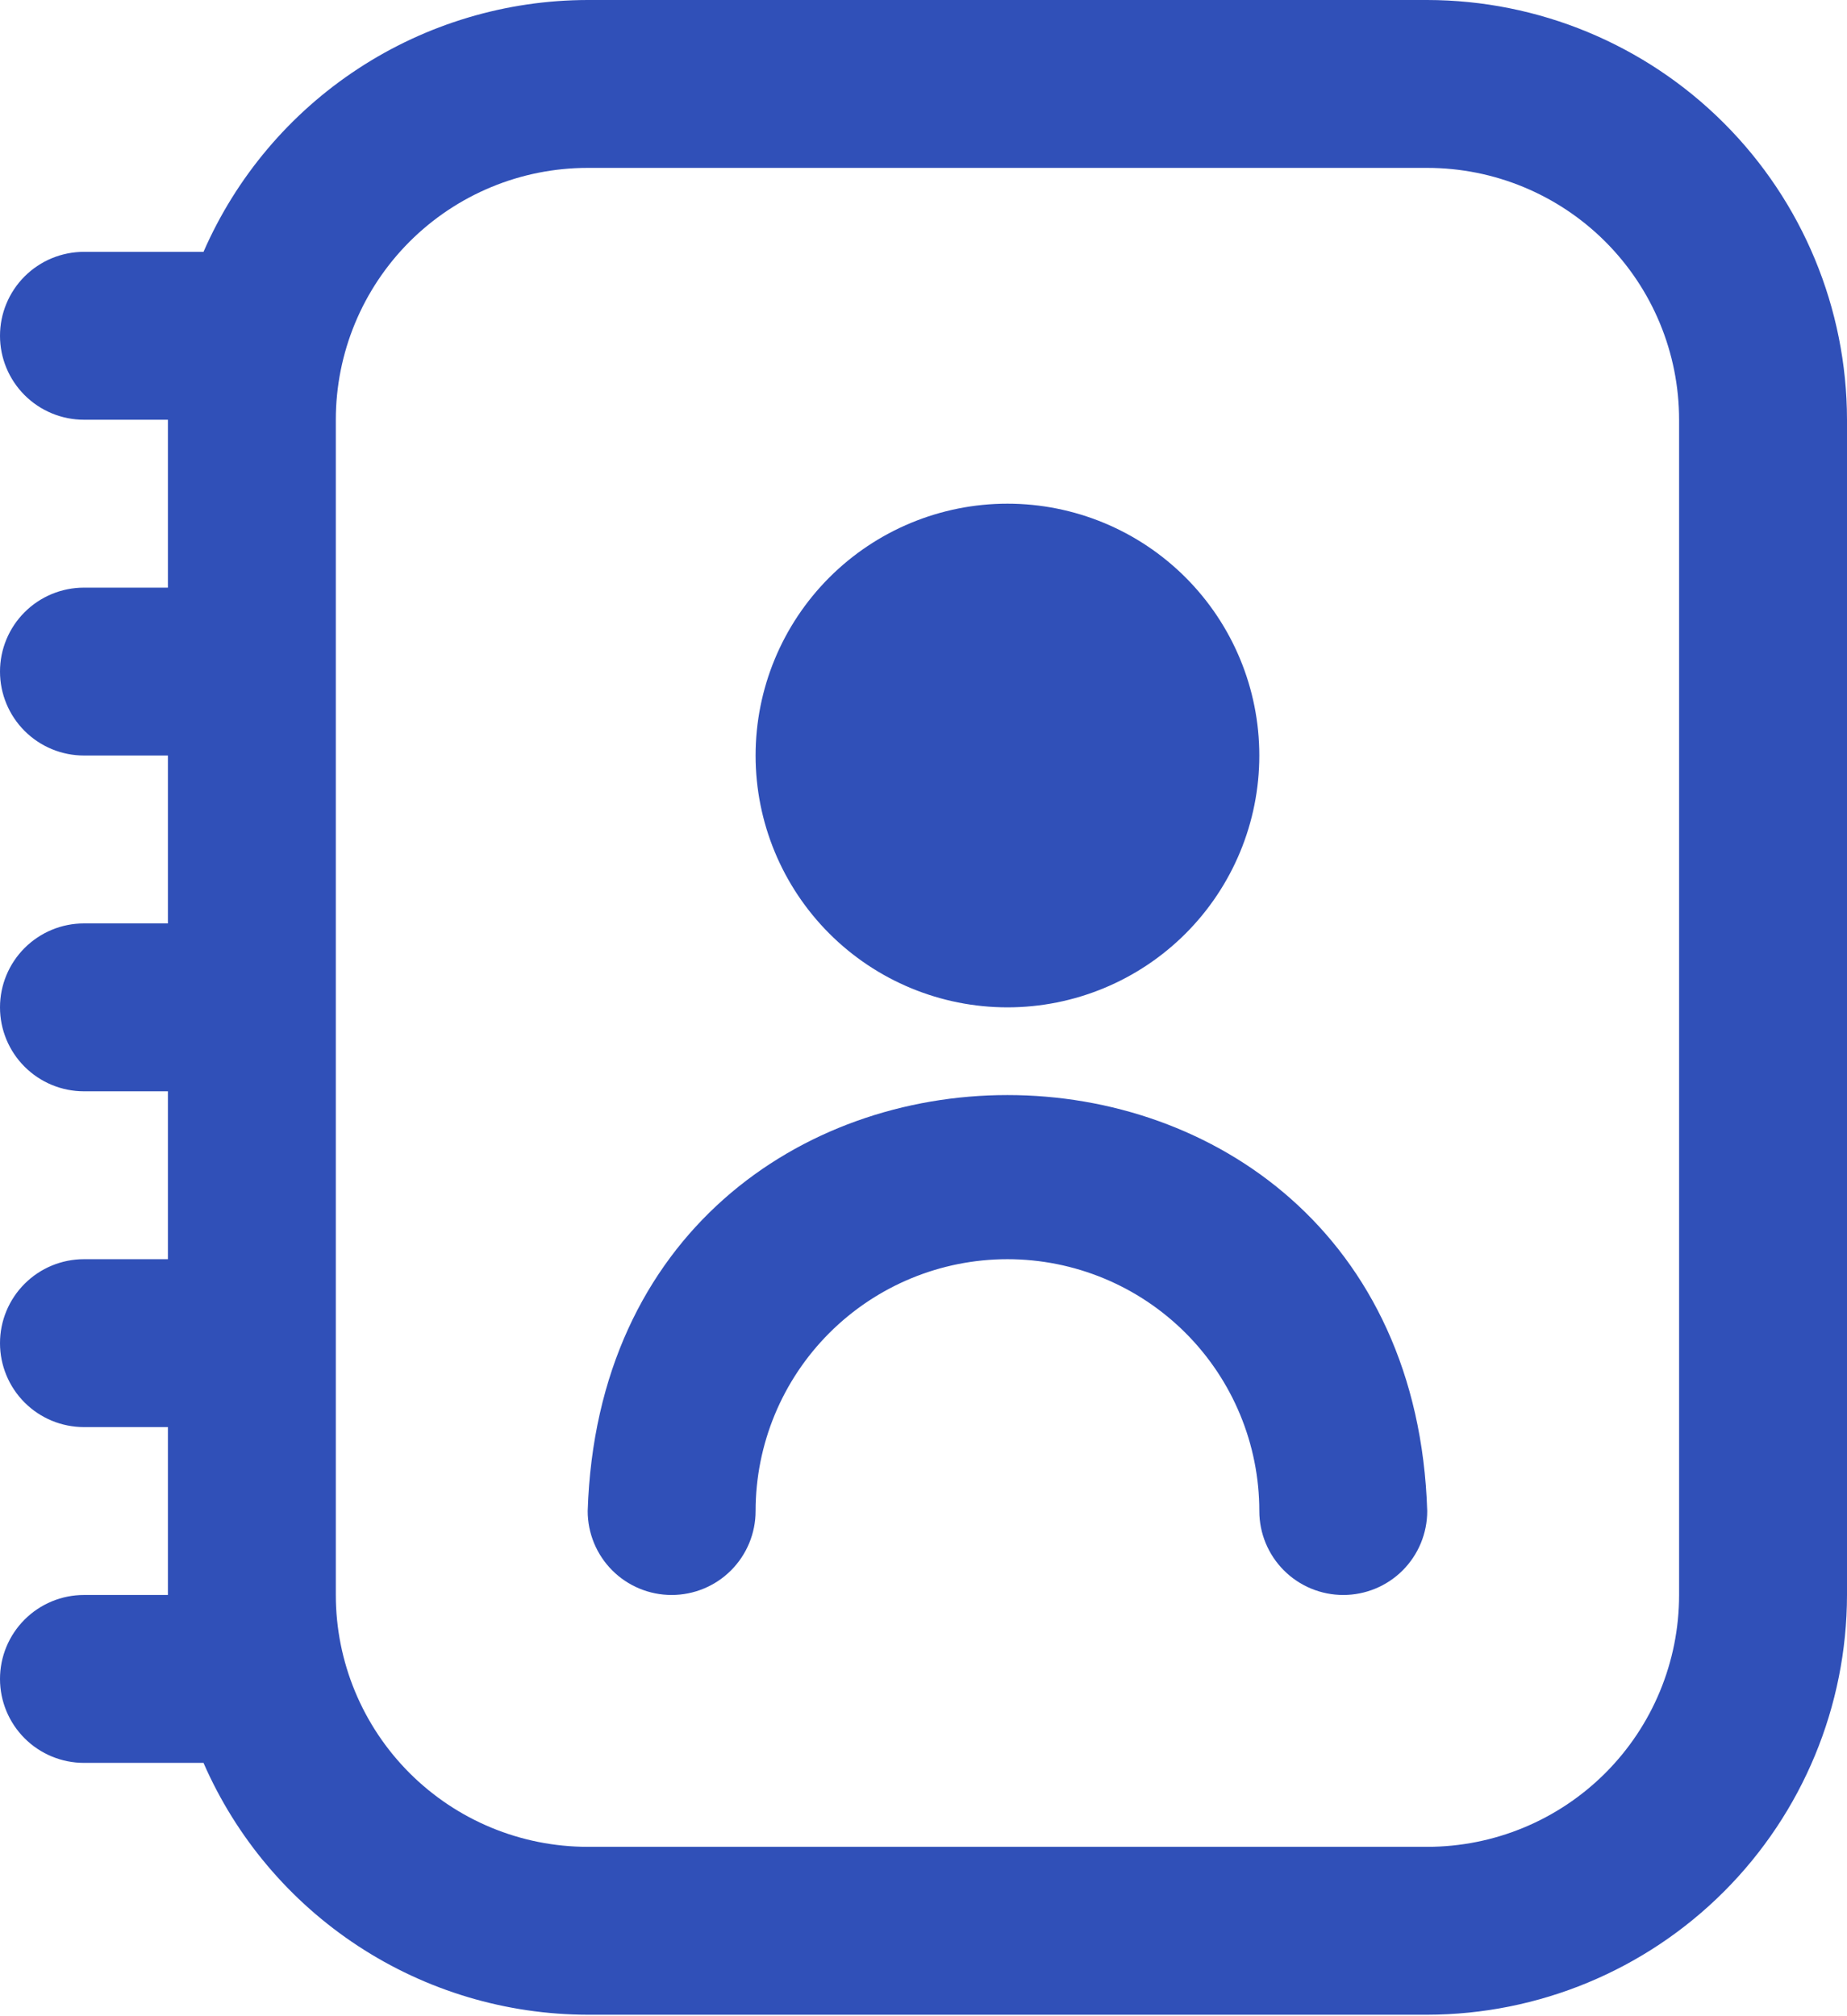
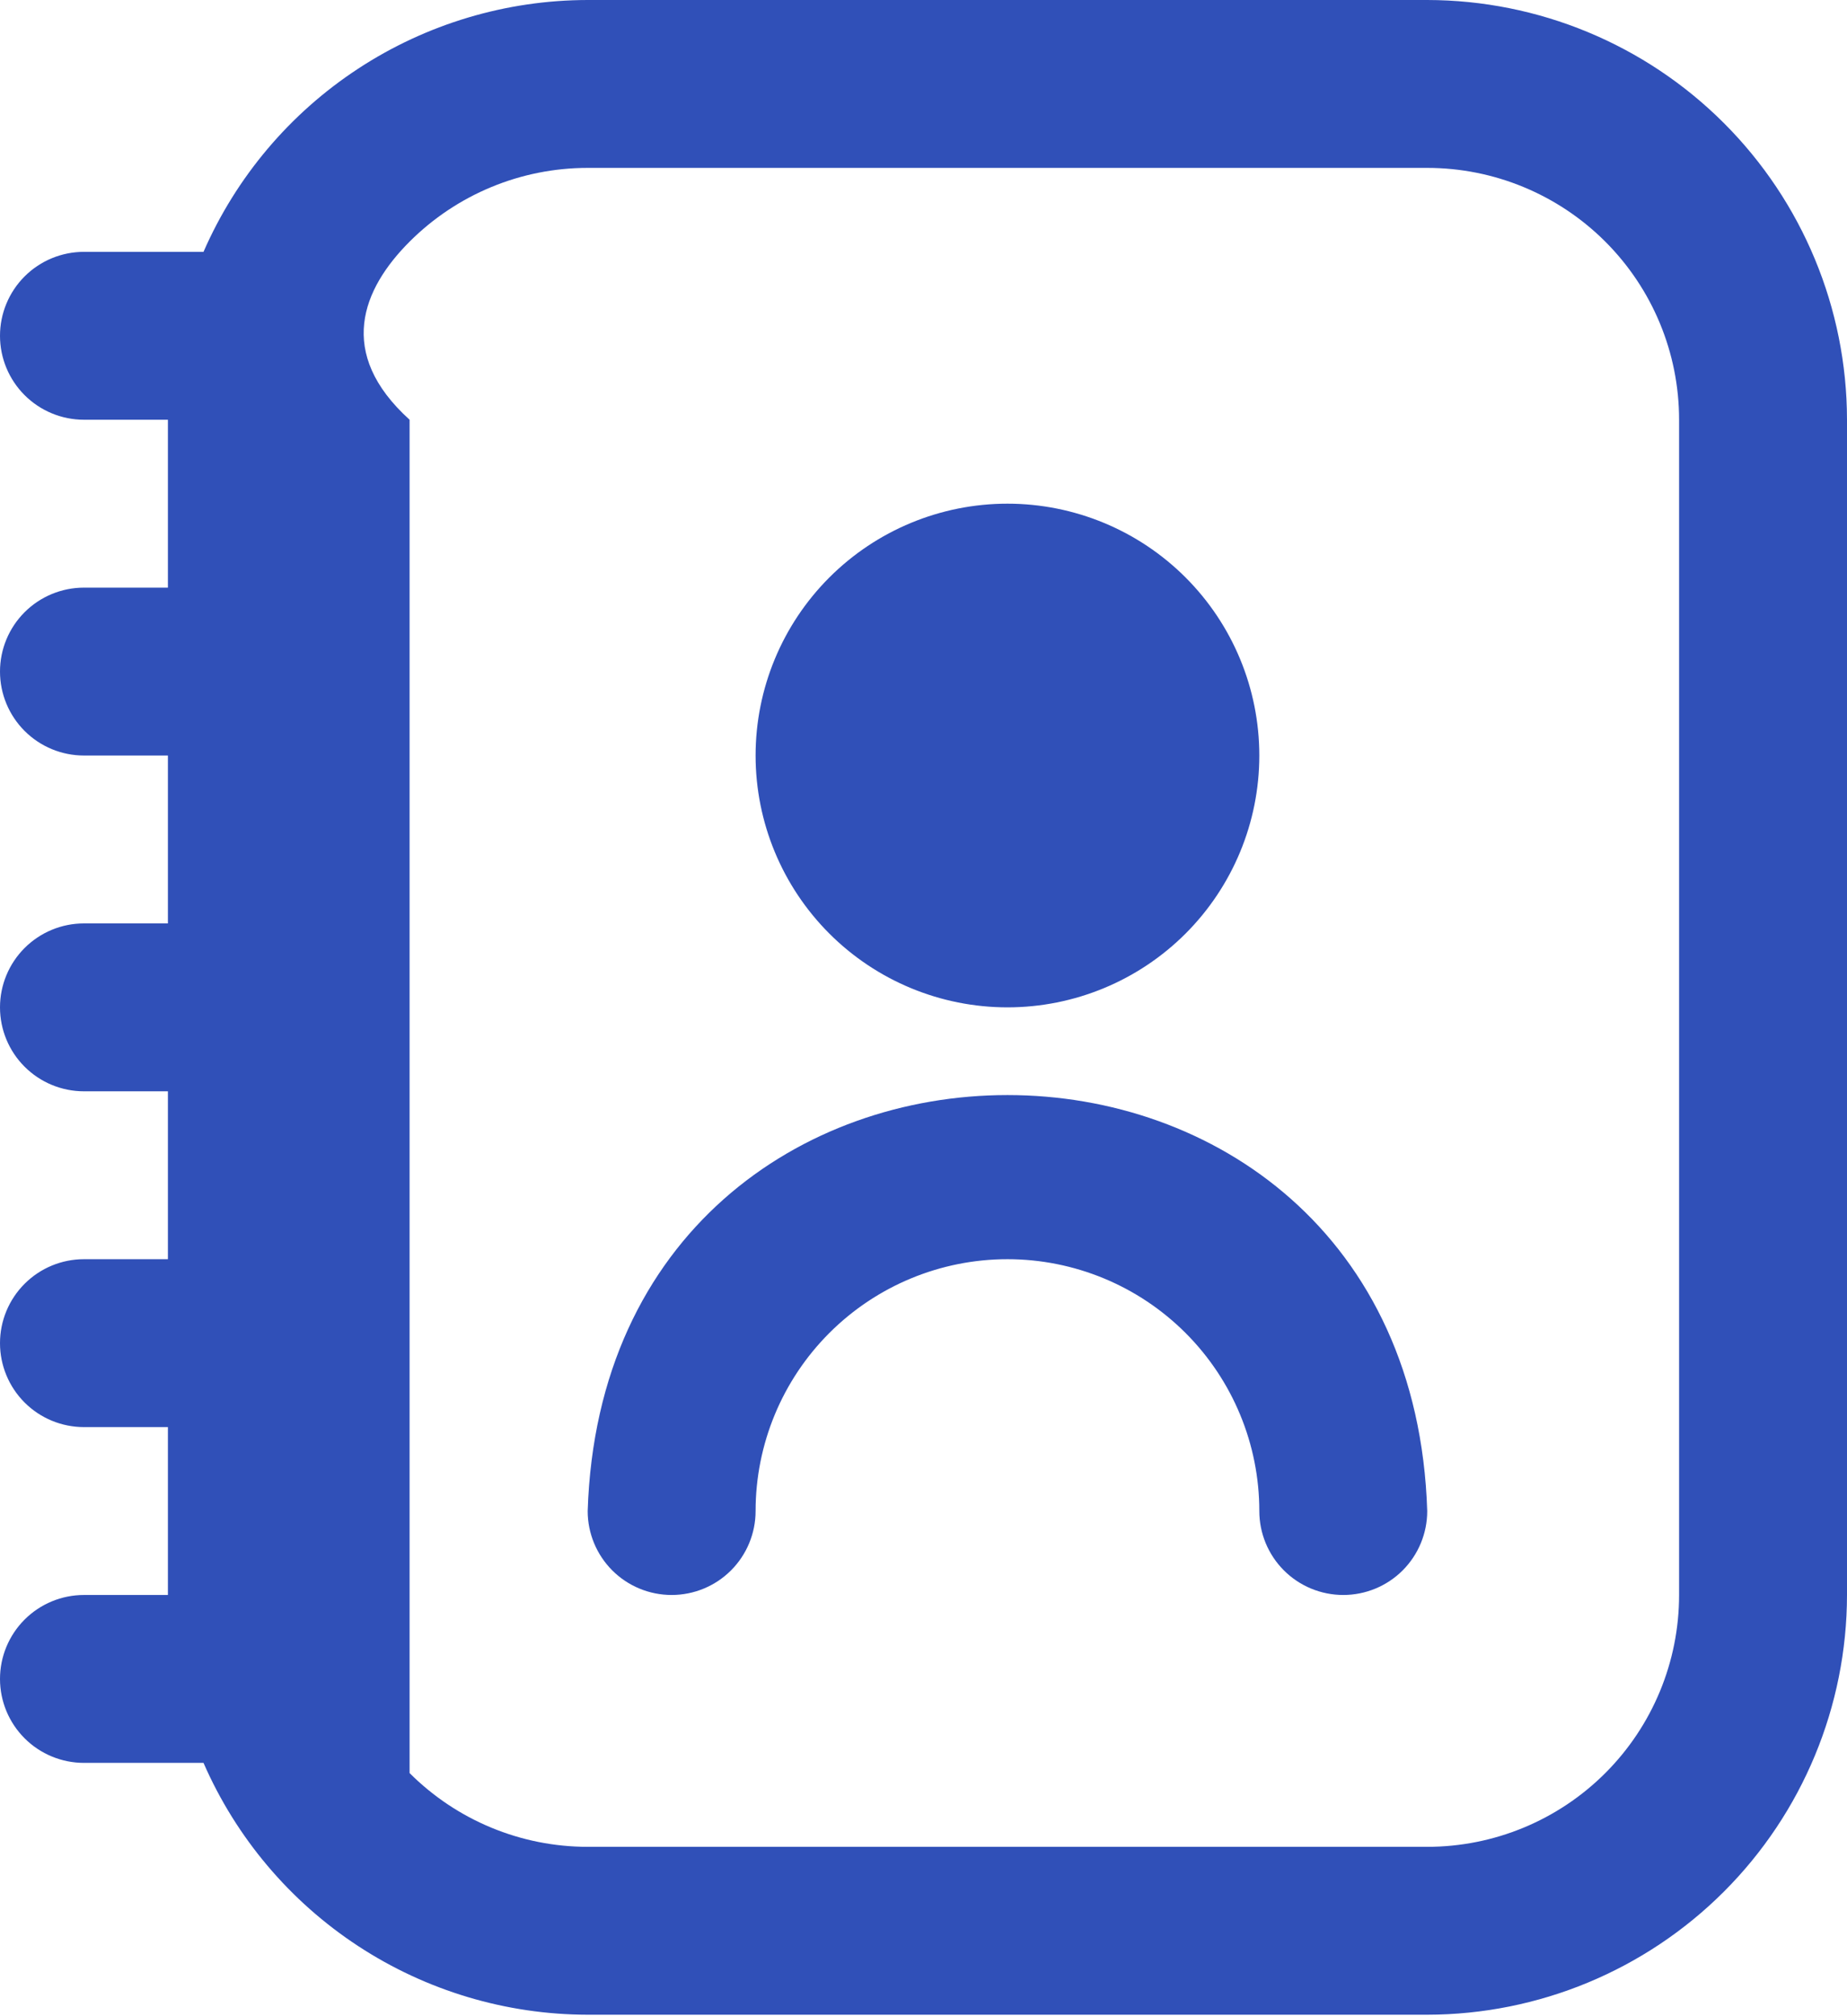
<svg xmlns="http://www.w3.org/2000/svg" width="120" height="131" viewBox="0 0 120 131" fill="none">
-   <path d="M92.727 0H38.182C32.881 0.007 27.698 1.558 23.265 4.465C18.832 7.371 15.342 11.506 13.222 16.364H5.455C4.008 16.364 2.621 16.938 1.598 17.961C0.575 18.984 0 20.372 0 21.818C0 23.265 0.575 24.652 1.598 25.675C2.621 26.698 4.008 27.273 5.455 27.273H10.909V38.182H5.455C4.008 38.182 2.621 38.757 1.598 39.779C0.575 40.802 0 42.19 0 43.636C0 45.083 0.575 46.47 1.598 47.493C2.621 48.516 4.008 49.091 5.455 49.091H10.909V60H5.455C4.008 60 2.621 60.575 1.598 61.598C0.575 62.62 0 64.008 0 65.454C0 66.901 0.575 68.289 1.598 69.311C2.621 70.334 4.008 70.909 5.455 70.909H10.909V81.818H5.455C4.008 81.818 2.621 82.393 1.598 83.416C0.575 84.439 0 85.826 0 87.273C0 88.719 0.575 90.107 1.598 91.13C2.621 92.153 4.008 92.727 5.455 92.727H10.909V103.636H5.455C4.008 103.636 2.621 104.211 1.598 105.234C0.575 106.257 0 107.644 0 109.091C0 110.538 0.575 111.925 1.598 112.948C2.621 113.971 4.008 114.545 5.455 114.545H13.222C15.342 119.403 18.832 123.538 23.265 126.445C27.698 129.351 32.881 130.902 38.182 130.909H92.727C99.958 130.9 106.89 128.024 112.002 122.912C117.115 117.799 119.991 110.867 120 103.636V27.273C119.991 20.042 117.115 13.11 112.002 7.998C106.89 2.885 99.958 0.009 92.727 0ZM109.091 103.636C109.091 107.976 107.367 112.138 104.298 115.207C101.229 118.276 97.067 120 92.727 120H38.182C33.842 120 29.68 118.276 26.611 115.207C23.542 112.138 21.818 107.976 21.818 103.636V27.273C21.818 22.933 23.542 18.771 26.611 15.702C29.68 12.633 33.842 10.909 38.182 10.909H92.727C97.067 10.909 101.229 12.633 104.298 15.702C107.367 18.771 109.091 22.933 109.091 27.273V103.636ZM65.454 65.454C69.794 65.454 73.957 63.73 77.025 60.662C80.094 57.593 81.818 53.431 81.818 49.091C81.818 44.751 80.094 40.589 77.025 37.52C73.957 34.451 69.794 32.727 65.454 32.727C61.115 32.727 56.953 34.451 53.884 37.52C50.815 40.589 49.091 44.751 49.091 49.091C49.091 53.431 50.815 57.593 53.884 60.662C56.953 63.73 61.115 65.454 65.454 65.454ZM92.727 98.182C92.727 99.628 92.153 101.016 91.13 102.039C90.107 103.062 88.719 103.636 87.273 103.636C85.826 103.636 84.439 103.062 83.416 102.039C82.393 101.016 81.818 99.628 81.818 98.182C81.818 93.842 80.094 89.68 77.025 86.611C73.957 83.542 69.794 81.818 65.454 81.818C61.115 81.818 56.953 83.542 53.884 86.611C50.815 89.68 49.091 93.842 49.091 98.182C49.091 99.628 48.516 101.016 47.493 102.039C46.47 103.062 45.083 103.636 43.636 103.636C42.19 103.636 40.802 103.062 39.779 102.039C38.757 101.016 38.182 99.628 38.182 98.182C39.333 62.138 91.587 62.149 92.727 98.182Z" fill="#3050B8" />
+   <path d="M92.727 0H38.182C32.881 0.007 27.698 1.558 23.265 4.465C18.832 7.371 15.342 11.506 13.222 16.364H5.455C4.008 16.364 2.621 16.938 1.598 17.961C0.575 18.984 0 20.372 0 21.818C0 23.265 0.575 24.652 1.598 25.675C2.621 26.698 4.008 27.273 5.455 27.273H10.909V38.182H5.455C4.008 38.182 2.621 38.757 1.598 39.779C0.575 40.802 0 42.19 0 43.636C0 45.083 0.575 46.47 1.598 47.493C2.621 48.516 4.008 49.091 5.455 49.091H10.909V60H5.455C4.008 60 2.621 60.575 1.598 61.598C0.575 62.62 0 64.008 0 65.454C0 66.901 0.575 68.289 1.598 69.311C2.621 70.334 4.008 70.909 5.455 70.909H10.909V81.818H5.455C4.008 81.818 2.621 82.393 1.598 83.416C0.575 84.439 0 85.826 0 87.273C0 88.719 0.575 90.107 1.598 91.13C2.621 92.153 4.008 92.727 5.455 92.727H10.909V103.636H5.455C4.008 103.636 2.621 104.211 1.598 105.234C0.575 106.257 0 107.644 0 109.091C0 110.538 0.575 111.925 1.598 112.948C2.621 113.971 4.008 114.545 5.455 114.545H13.222C15.342 119.403 18.832 123.538 23.265 126.445C27.698 129.351 32.881 130.902 38.182 130.909H92.727C99.958 130.9 106.89 128.024 112.002 122.912C117.115 117.799 119.991 110.867 120 103.636V27.273C119.991 20.042 117.115 13.11 112.002 7.998C106.89 2.885 99.958 0.009 92.727 0ZM109.091 103.636C109.091 107.976 107.367 112.138 104.298 115.207C101.229 118.276 97.067 120 92.727 120H38.182C33.842 120 29.68 118.276 26.611 115.207V27.273C21.818 22.933 23.542 18.771 26.611 15.702C29.68 12.633 33.842 10.909 38.182 10.909H92.727C97.067 10.909 101.229 12.633 104.298 15.702C107.367 18.771 109.091 22.933 109.091 27.273V103.636ZM65.454 65.454C69.794 65.454 73.957 63.73 77.025 60.662C80.094 57.593 81.818 53.431 81.818 49.091C81.818 44.751 80.094 40.589 77.025 37.52C73.957 34.451 69.794 32.727 65.454 32.727C61.115 32.727 56.953 34.451 53.884 37.52C50.815 40.589 49.091 44.751 49.091 49.091C49.091 53.431 50.815 57.593 53.884 60.662C56.953 63.73 61.115 65.454 65.454 65.454ZM92.727 98.182C92.727 99.628 92.153 101.016 91.13 102.039C90.107 103.062 88.719 103.636 87.273 103.636C85.826 103.636 84.439 103.062 83.416 102.039C82.393 101.016 81.818 99.628 81.818 98.182C81.818 93.842 80.094 89.68 77.025 86.611C73.957 83.542 69.794 81.818 65.454 81.818C61.115 81.818 56.953 83.542 53.884 86.611C50.815 89.68 49.091 93.842 49.091 98.182C49.091 99.628 48.516 101.016 47.493 102.039C46.47 103.062 45.083 103.636 43.636 103.636C42.19 103.636 40.802 103.062 39.779 102.039C38.757 101.016 38.182 99.628 38.182 98.182C39.333 62.138 91.587 62.149 92.727 98.182Z" fill="#3050B8" />
</svg>